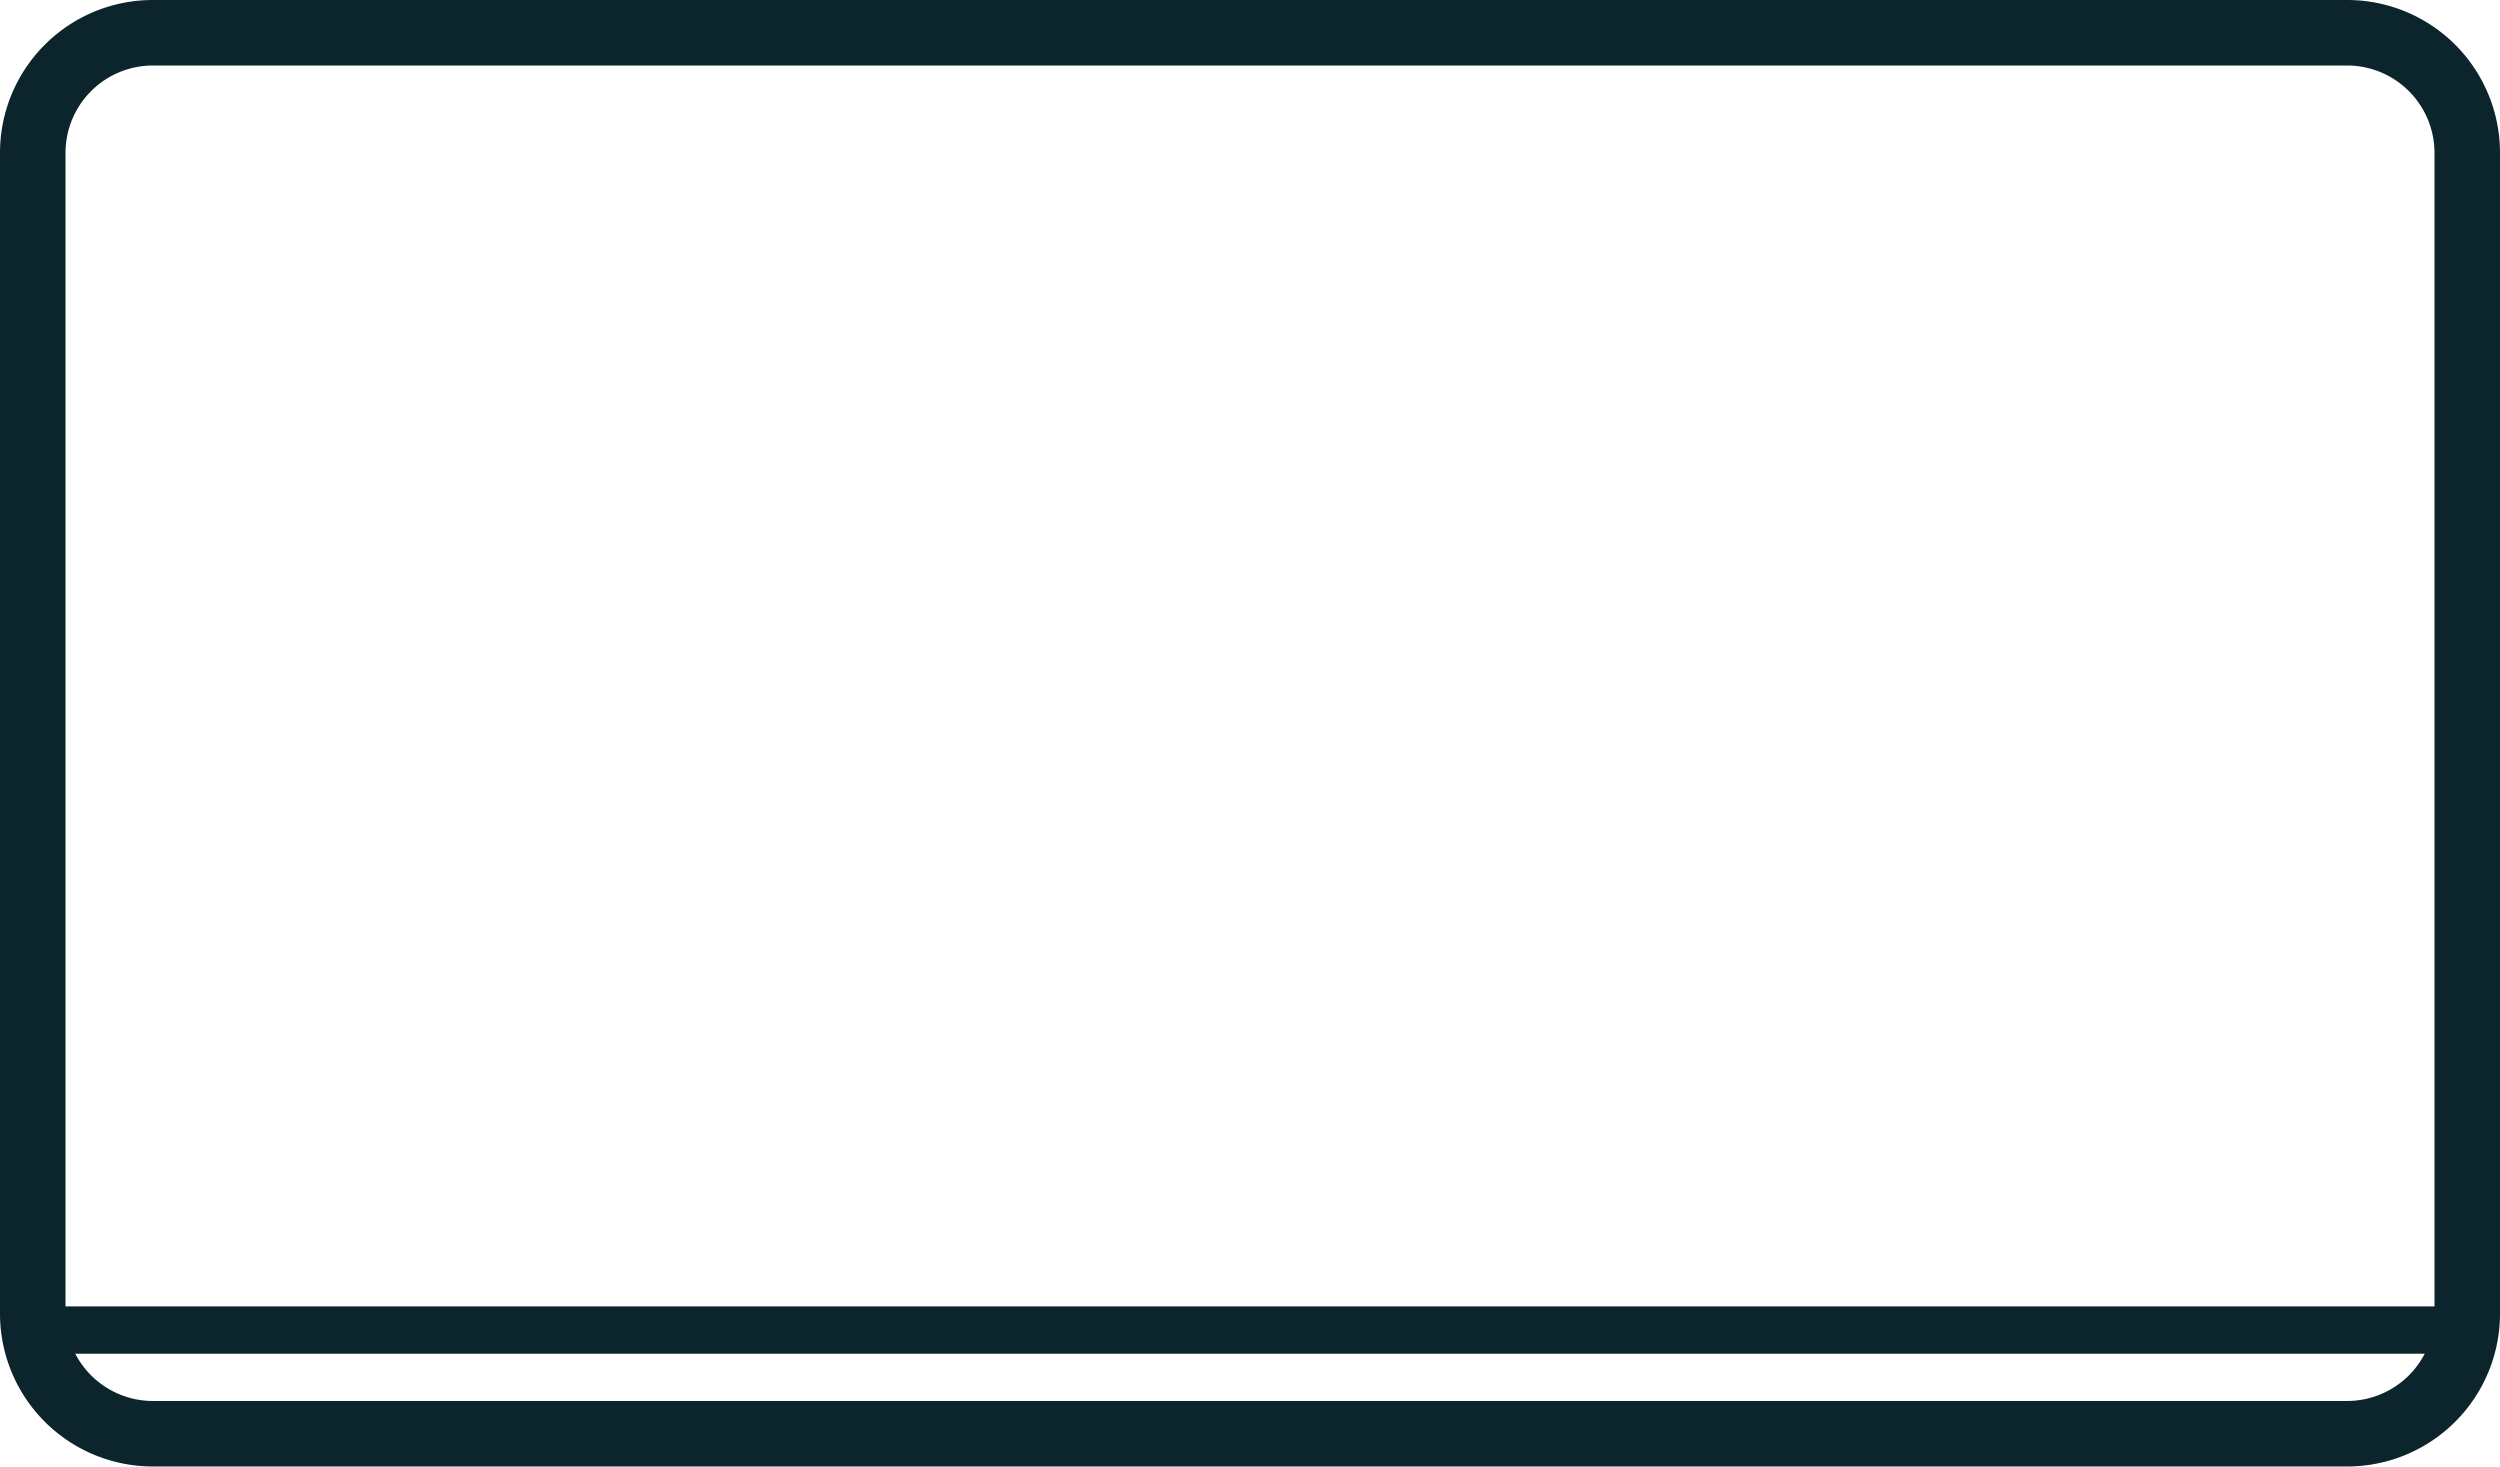
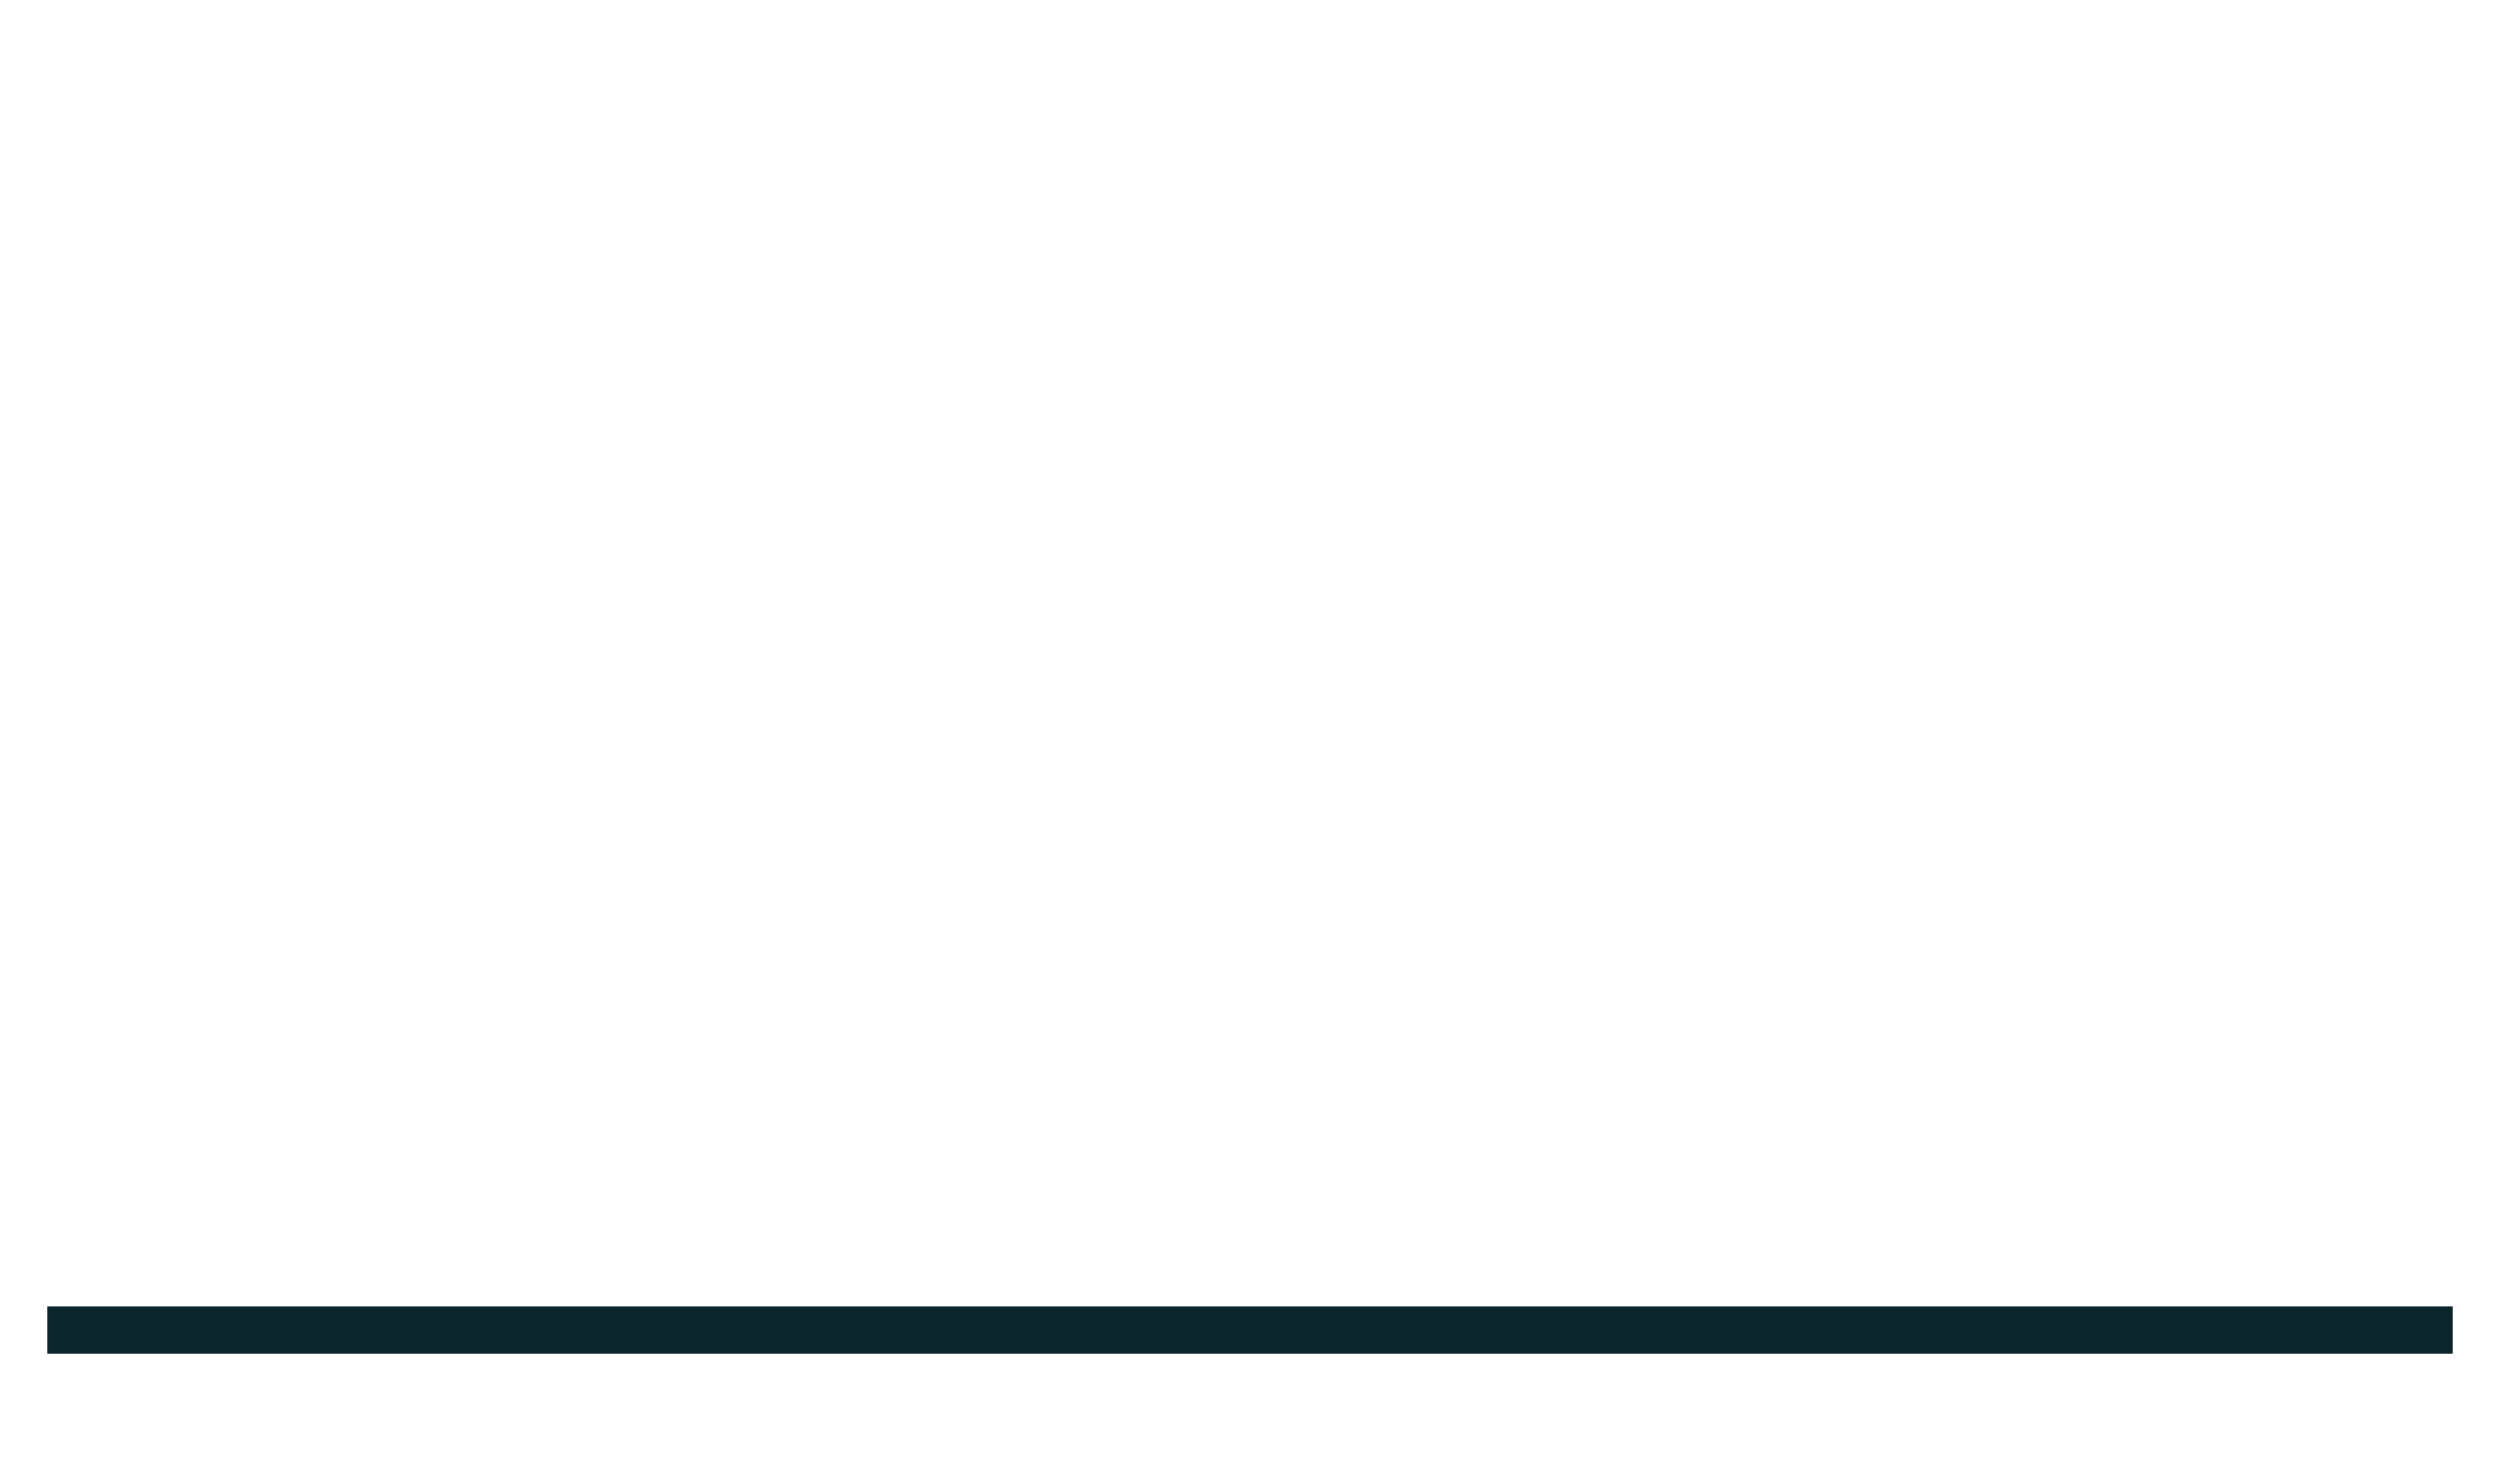
<svg xmlns="http://www.w3.org/2000/svg" id="Raggruppa_43954" data-name="Raggruppa 43954" width="93.469" height="54.83" viewBox="0 0 93.469 54.83">
  <g id="Raggruppa_43953" data-name="Raggruppa 43953" transform="translate(0 0)">
    <g id="Raggruppa_43217" data-name="Raggruppa 43217">
-       <path id="Rettangolo_15468" data-name="Rettangolo 15468" d="M5.714,2.449A3.269,3.269,0,0,0,2.449,5.714v43.4a3.269,3.269,0,0,0,3.265,3.265H87.755a3.269,3.269,0,0,0,3.265-3.265V5.714a3.269,3.269,0,0,0-3.265-3.265H5.714M5.714,0H87.755a5.714,5.714,0,0,1,5.714,5.714v43.4a5.714,5.714,0,0,1-5.714,5.714H5.714A5.714,5.714,0,0,1,0,49.115V5.714A5.714,5.714,0,0,1,5.714,0Z" fill="#0c242c" />
-       <path id="Linea_21" data-name="Linea 21" d="M89.932-4.731H0V-6.5H89.932Z" transform="translate(1.769 55.343)" fill="#0c242c" />
+       <path id="Linea_21" data-name="Linea 21" d="M89.932-4.731H0V-6.5H89.932" transform="translate(1.769 55.343)" fill="#0c242c" />
    </g>
  </g>
</svg>